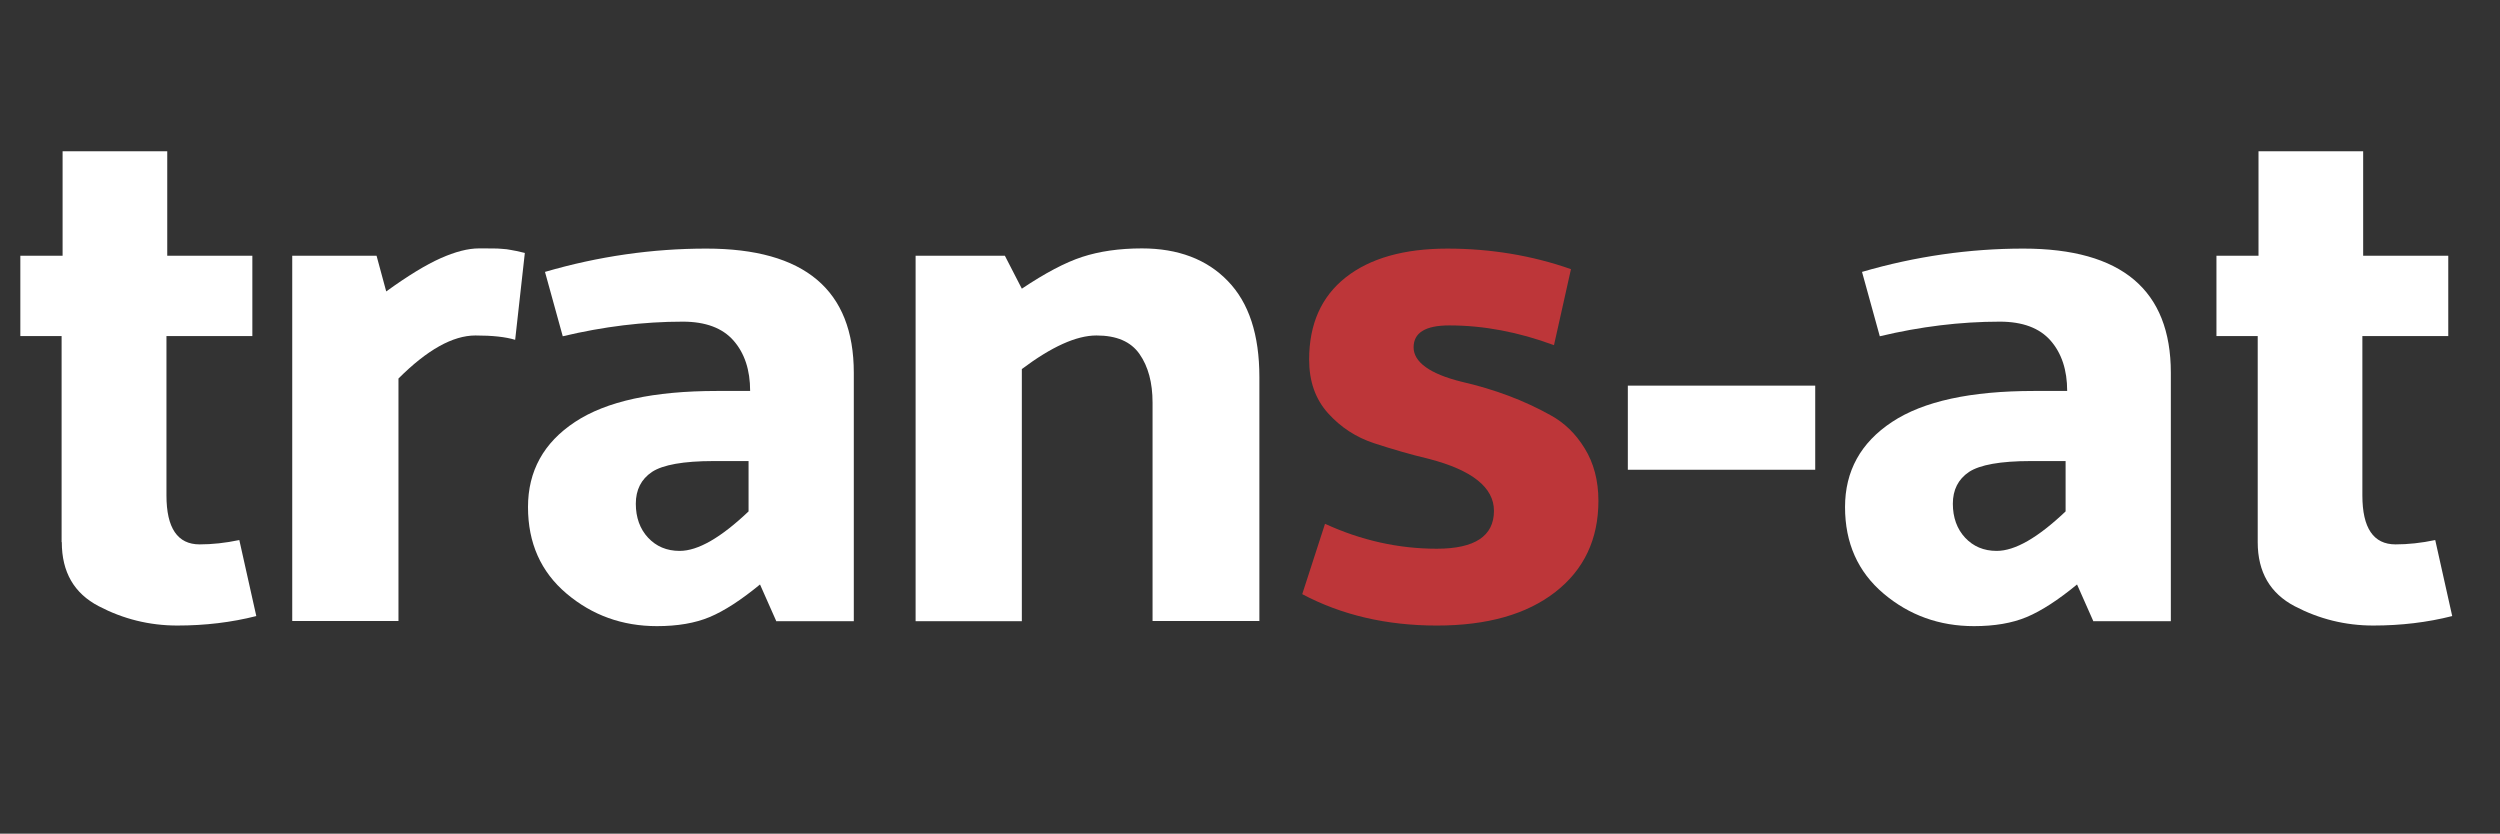
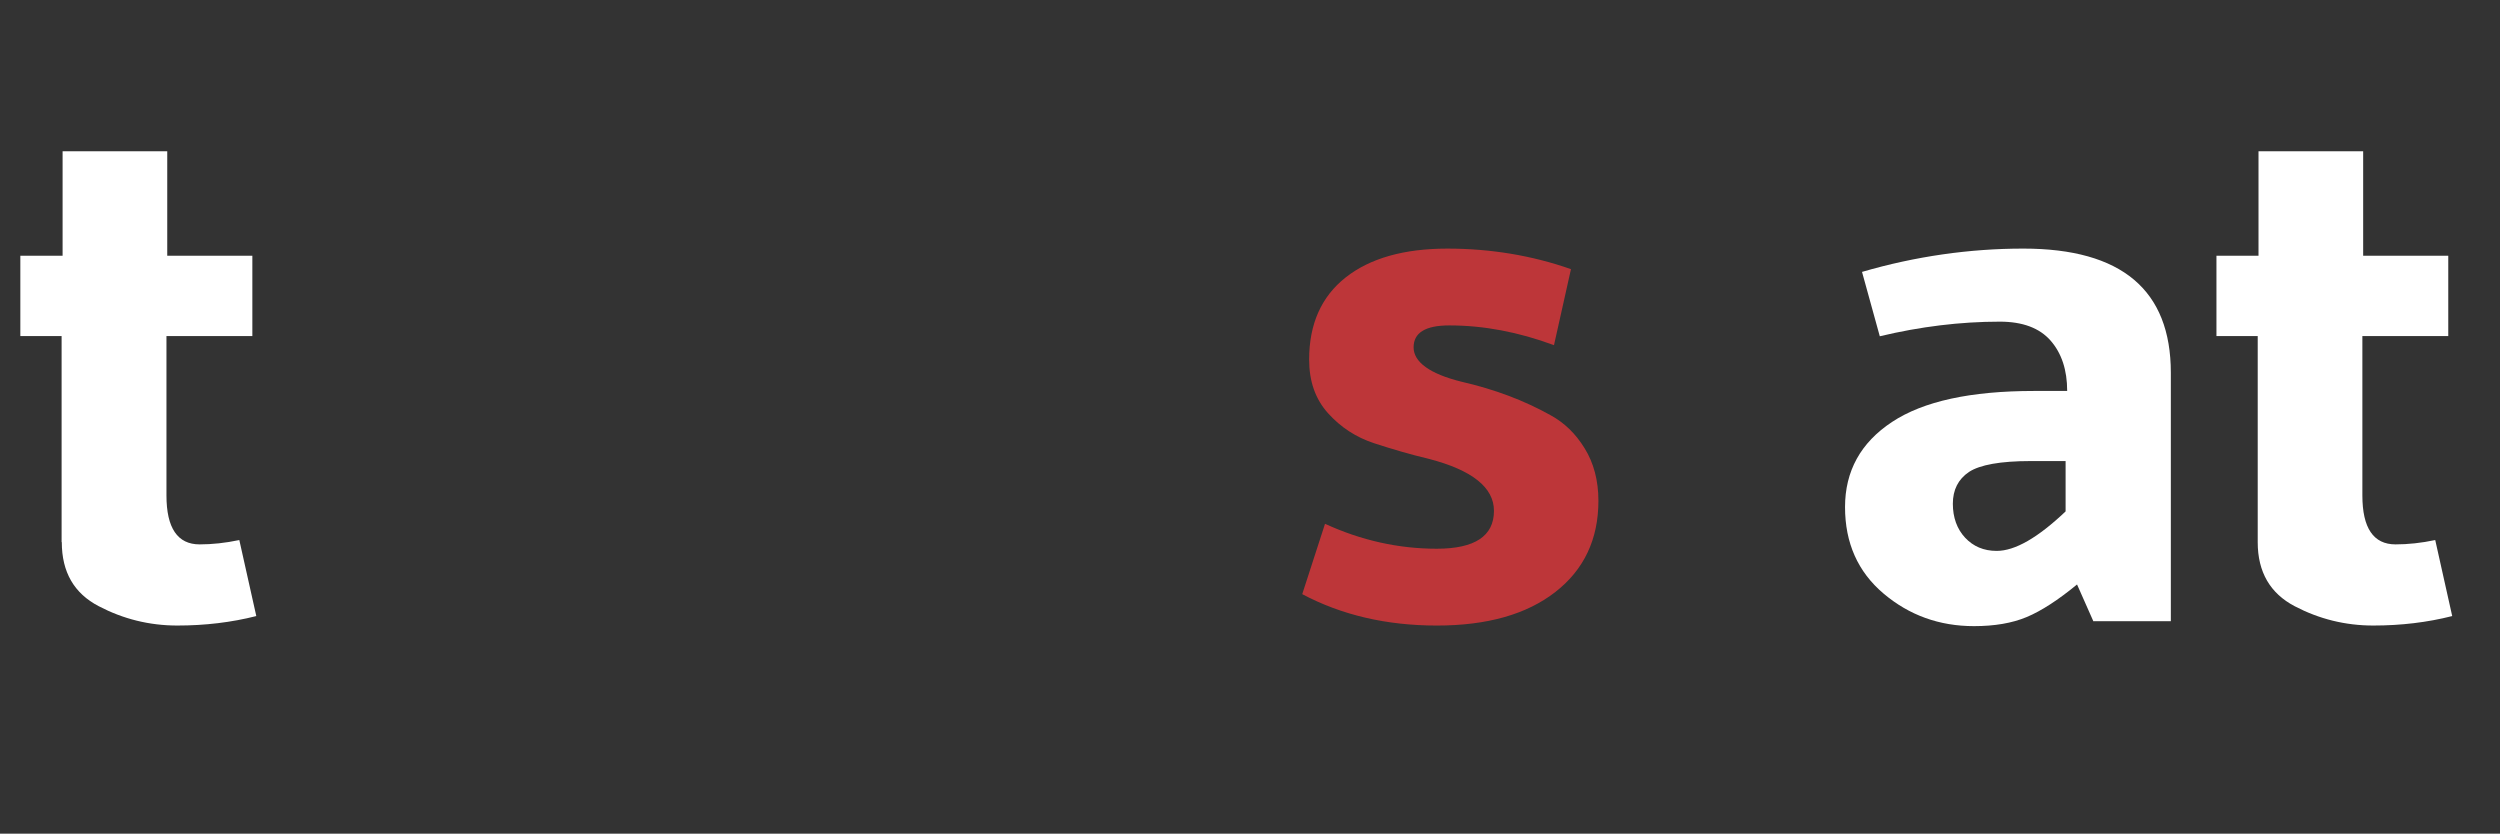
<svg xmlns="http://www.w3.org/2000/svg" id="a" viewBox="0 0 126.61 42.22">
  <rect x="0" y="0" width="126.61" height="42.22" fill="#333333" stroke="none" />
  <g id="b">
    <path d="m3.12,27.45v-10.43H1.03v-4.07h2.14v-5.29h5.3v5.29h4.31v4.07h-4.35v8.07c0,1.65.56,2.48,1.68,2.48.63,0,1.3-.07,2.01-.22l.86,3.85c-1.26.32-2.59.48-4,.48s-2.74-.33-3.98-.98c-1.25-.65-1.87-1.73-1.87-3.24Z" style="fill:#fff;" />
-     <path d="m20.18,19.17v12.28h-5.38V12.95h4.27l.49,1.81c1.09-.79,2.01-1.35,2.75-1.68s1.39-.5,1.95-.5.94,0,1.13.02c.19.01.36.03.49.06.14.02.37.07.7.15l-.49,4.4c-.49-.15-1.16-.22-2.01-.22-1.15,0-2.45.73-3.9,2.18Z" style="fill:#fff;" />
-     <path d="m39.31,31.45l-.82-1.85c-.96.79-1.81,1.34-2.55,1.65s-1.63.46-2.67.46c-1.75,0-3.28-.55-4.58-1.65-1.3-1.1-1.95-2.56-1.95-4.38s.79-3.26,2.38-4.31c1.59-1.05,3.98-1.57,7.19-1.57h1.68c0-1.06-.28-1.91-.84-2.55-.56-.64-1.42-.96-2.57-.96-2,0-4.02.25-6.08.74l-.9-3.26c2.71-.79,5.43-1.18,8.17-1.18,4.98,0,7.47,2.1,7.47,6.29v12.58h-3.94Zm-1.4-8.1h-1.77c-1.53,0-2.57.19-3.12.55-.55.37-.82.91-.82,1.61s.21,1.28.62,1.72c.41.44.94.67,1.6.67.93,0,2.09-.67,3.49-2v-2.55Z" style="fill:#fff;" />
-     <path d="m63.79,31.45h-5.42v-11.06c0-1.01-.22-1.83-.66-2.46-.44-.63-1.16-.94-2.18-.94s-2.27.57-3.78,1.7v12.77h-5.38V12.95h4.52l.86,1.67c1.18-.79,2.2-1.33,3.06-1.61.86-.28,1.87-.43,3.02-.43,1.83,0,3.29.55,4.35,1.65,1.07,1.1,1.6,2.72,1.6,4.87v12.36Z" style="fill:#fff;" />
    <path d="m67.11,26.53c1.83.84,3.72,1.26,5.65,1.26s2.9-.64,2.9-1.92c0-1.18-1.1-2.06-3.29-2.63-.93-.22-1.85-.49-2.77-.79s-1.7-.81-2.34-1.52-.96-1.61-.96-2.72c0-1.8.62-3.19,1.85-4.16,1.23-.97,2.95-1.46,5.15-1.46s4.29.35,6.26,1.04l-.86,3.85c-1.81-.67-3.57-1-5.3-1-1.21,0-1.81.37-1.81,1.11s.81,1.34,2.42,1.74c1.7.39,3.2.96,4.52,1.7.68.37,1.26.92,1.72,1.67.46.74.7,1.63.7,2.66,0,1.95-.73,3.49-2.18,4.62s-3.45,1.7-6,1.7-4.82-.53-6.82-1.59l1.15-3.55Z" style="fill:#bd3639;" />
-     <path d="m91.93,23.79h-9.49v-4.26h9.49v4.26Z" style="fill:#fff;" />
    <path d="m106.01,31.45l-.82-1.85c-.96.79-1.81,1.34-2.55,1.65-.74.31-1.63.46-2.67.46-1.75,0-3.28-.55-4.58-1.65-1.3-1.1-1.95-2.56-1.95-4.38s.79-3.26,2.38-4.31c1.59-1.05,3.98-1.57,7.19-1.57h1.68c0-1.06-.28-1.91-.84-2.55-.56-.64-1.42-.96-2.57-.96-2,0-4.03.25-6.08.74l-.9-3.26c2.71-.79,5.44-1.18,8.17-1.18,4.98,0,7.47,2.1,7.47,6.29v12.58h-3.94Zm-1.4-8.1h-1.77c-1.53,0-2.57.19-3.12.55-.55.37-.82.91-.82,1.61s.21,1.28.62,1.72c.41.44.94.67,1.6.67.93,0,2.09-.67,3.49-2v-2.55Z" style="fill:#fff;" />
    <path d="m114.34,27.45v-10.43h-2.09v-4.07h2.13v-5.29h5.3v5.29h4.31v4.07h-4.35v8.07c0,1.65.56,2.48,1.68,2.48.63,0,1.3-.07,2.01-.22l.86,3.85c-1.26.32-2.59.48-4,.48s-2.74-.33-3.98-.98-1.87-1.73-1.87-3.24Z" style="fill:#fff;" />
  </g>
</svg>